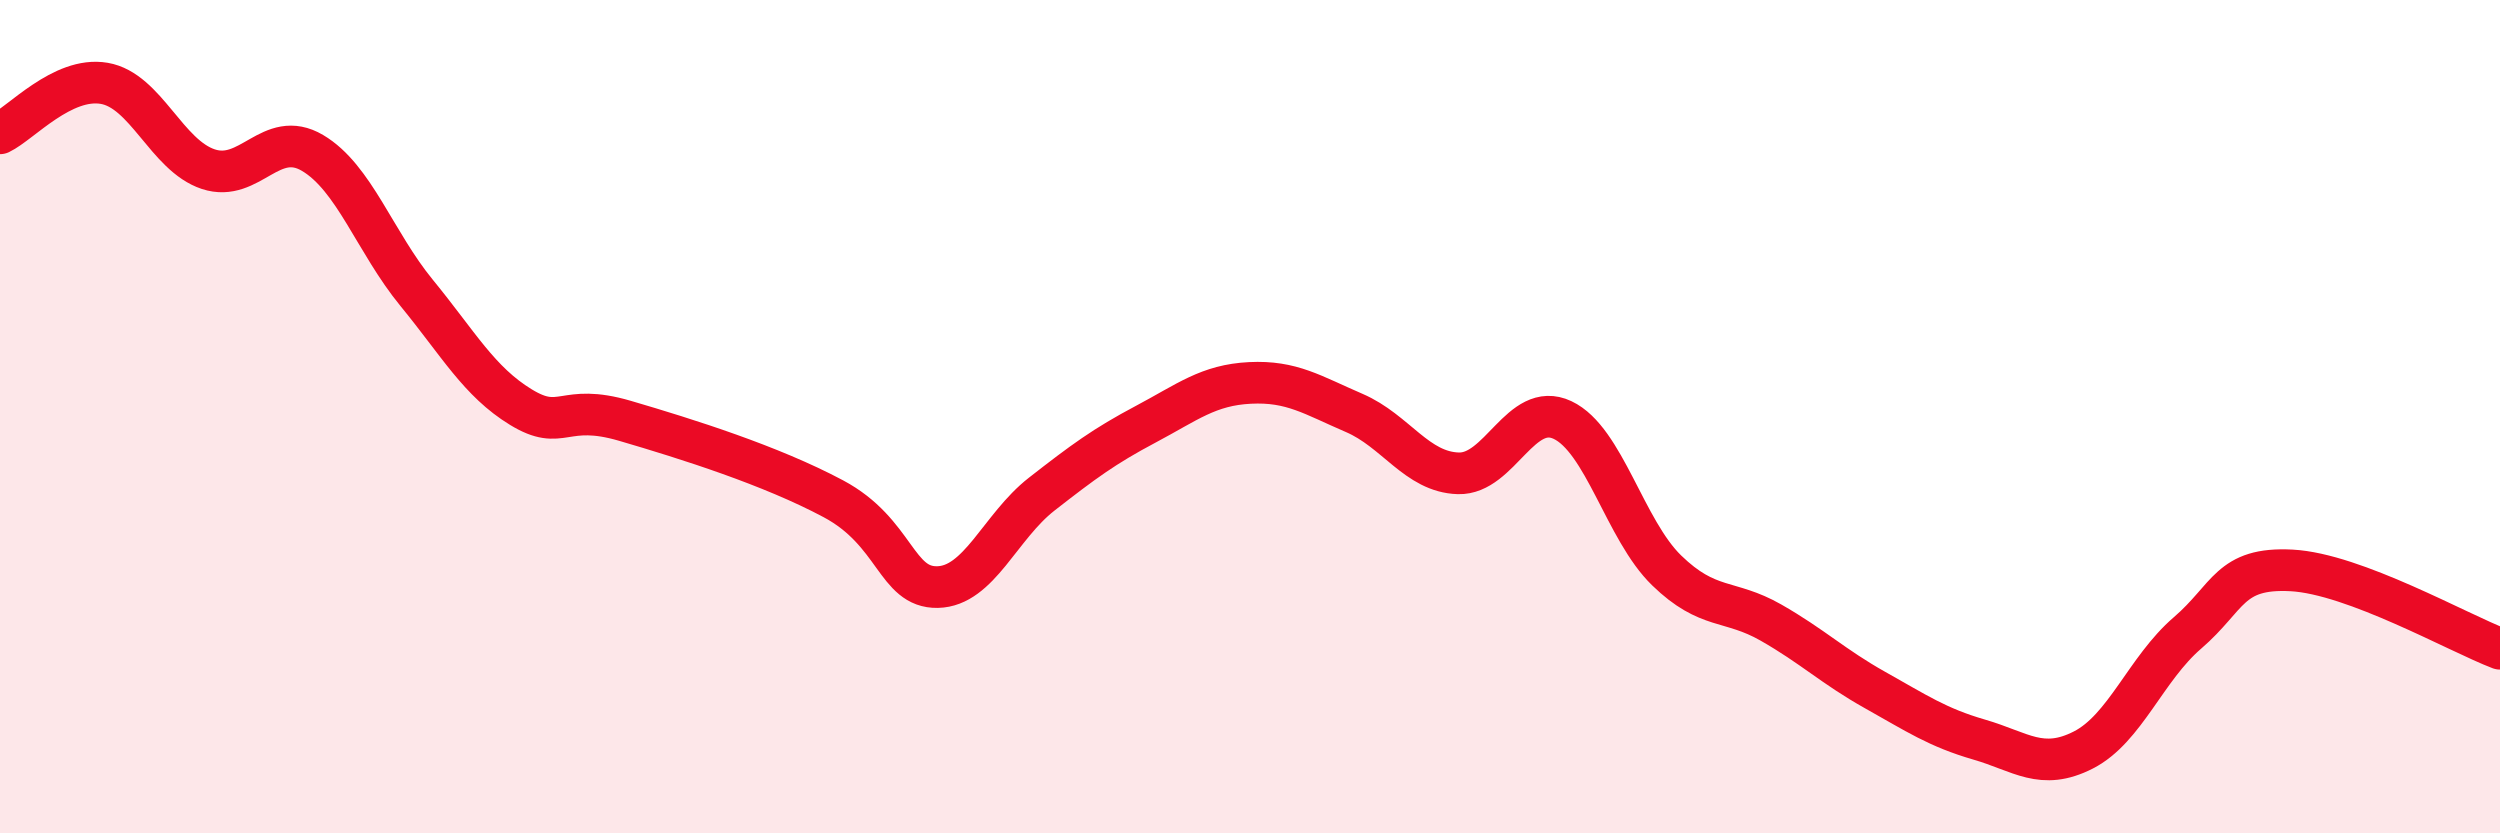
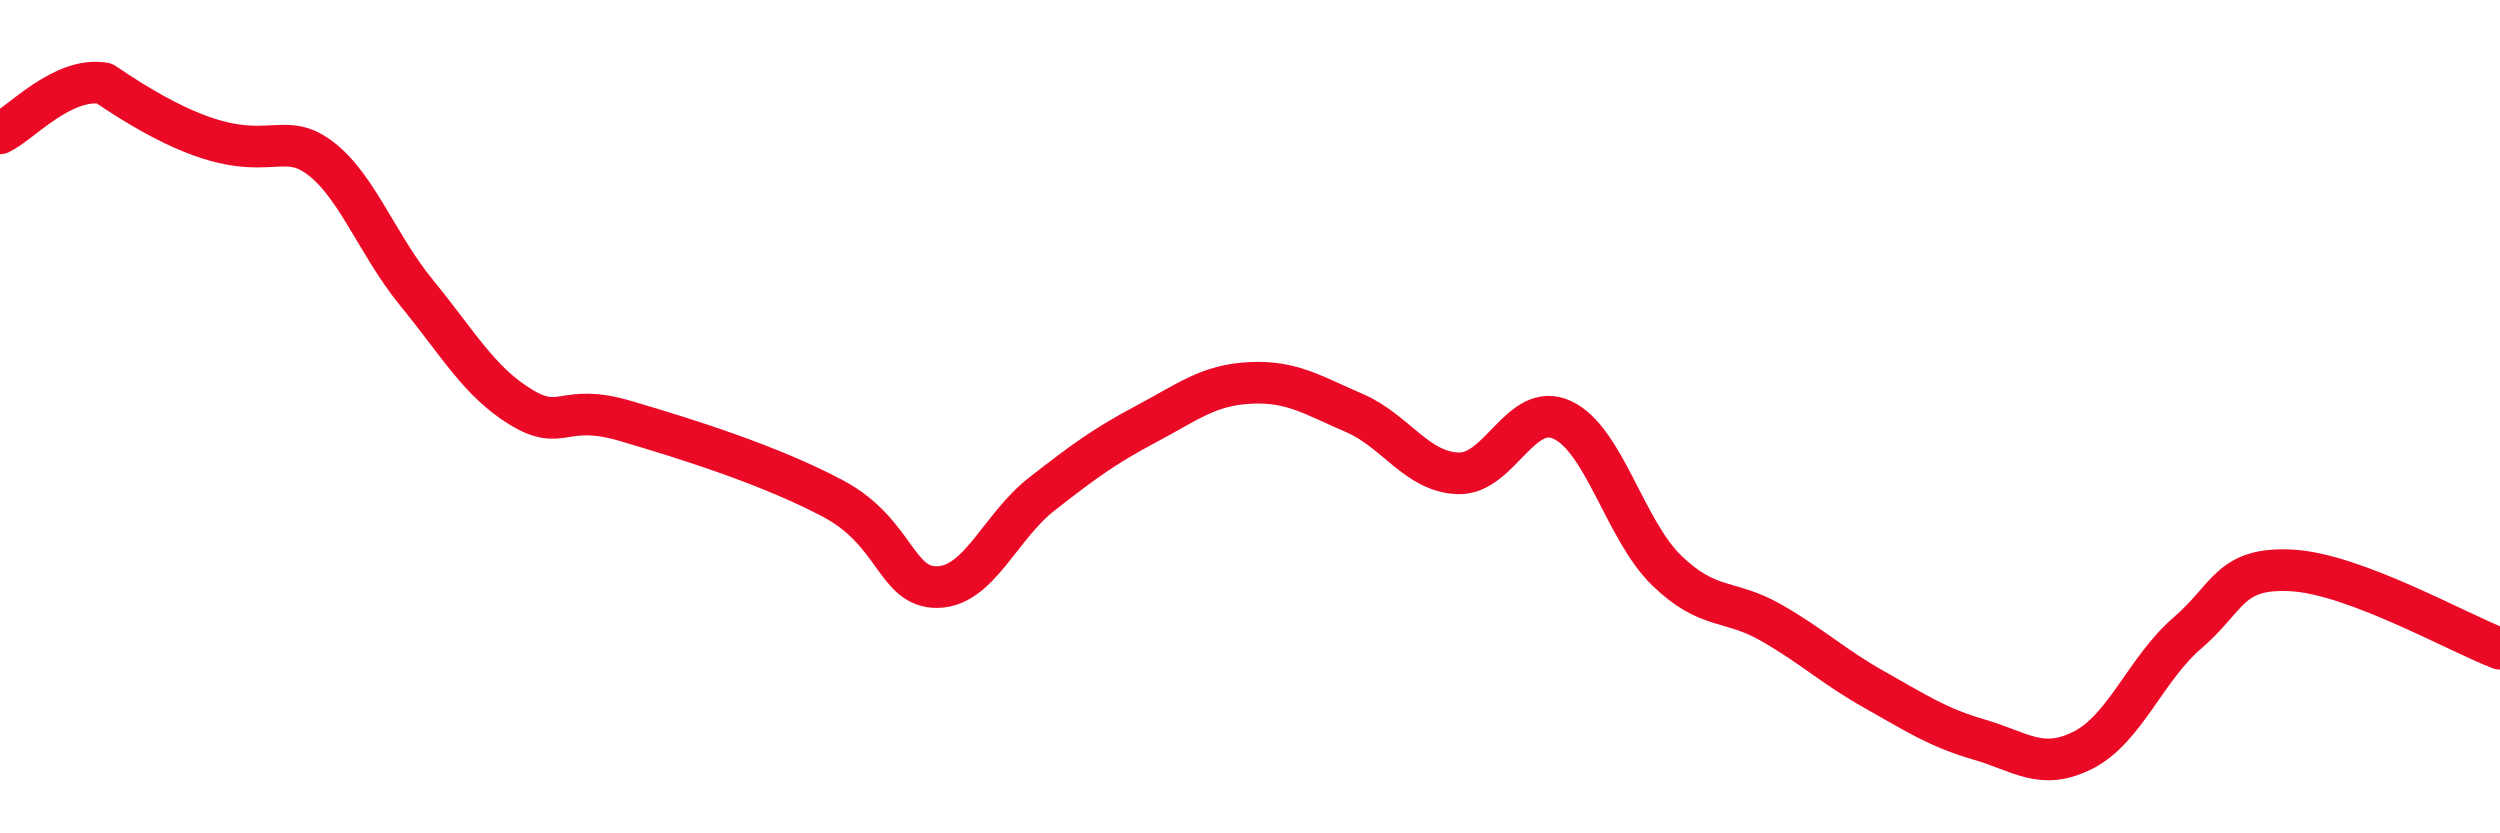
<svg xmlns="http://www.w3.org/2000/svg" width="60" height="20" viewBox="0 0 60 20">
-   <path d="M 0,3.2 C 0.5,2.96 1.5,1.83 2.5,2 C 3.5,2.17 4,3.73 5,4.06 C 6,4.39 6.5,3.08 7.5,3.67 C 8.5,4.26 9,5.81 10,7.03 C 11,8.25 11.5,9.16 12.5,9.77 C 13.5,10.38 13.5,9.66 15,10.1 C 16.5,10.54 18.5,11.17 20,11.97 C 21.5,12.77 21.5,14.11 22.5,14.09 C 23.5,14.07 24,12.64 25,11.86 C 26,11.08 26.5,10.71 27.5,10.18 C 28.5,9.65 29,9.24 30,9.19 C 31,9.14 31.5,9.48 32.5,9.91 C 33.5,10.34 34,11.33 35,11.36 C 36,11.39 36.5,9.61 37.5,10.08 C 38.5,10.55 39,12.72 40,13.69 C 41,14.66 41.5,14.37 42.5,14.94 C 43.5,15.51 44,16 45,16.56 C 46,17.12 46.5,17.46 47.5,17.75 C 48.5,18.04 49,18.51 50,18 C 51,17.49 51.5,16.05 52.5,15.19 C 53.5,14.33 53.5,13.61 55,13.69 C 56.5,13.77 59,15.19 60,15.57L60 20L0 20Z" fill="#EB0A25" opacity="0.1" stroke-linecap="round" stroke-linejoin="round" />
-   <path d="M 0,3.2 C 0.5,2.96 1.5,1.83 2.5,2 C 3.5,2.17 4,3.73 5,4.06 C 6,4.39 6.5,3.08 7.5,3.67 C 8.5,4.26 9,5.81 10,7.03 C 11,8.25 11.5,9.16 12.5,9.77 C 13.5,10.38 13.5,9.66 15,10.1 C 16.5,10.54 18.5,11.17 20,11.97 C 21.5,12.77 21.5,14.11 22.5,14.09 C 23.5,14.07 24,12.64 25,11.86 C 26,11.08 26.5,10.71 27.5,10.18 C 28.5,9.65 29,9.24 30,9.19 C 31,9.14 31.5,9.48 32.5,9.91 C 33.5,10.34 34,11.33 35,11.36 C 36,11.39 36.5,9.61 37.5,10.08 C 38.5,10.55 39,12.72 40,13.69 C 41,14.66 41.5,14.37 42.5,14.94 C 43.5,15.51 44,16 45,16.56 C 46,17.12 46.5,17.46 47.5,17.75 C 48.5,18.04 49,18.51 50,18 C 51,17.49 51.5,16.05 52.5,15.19 C 53.5,14.33 53.5,13.61 55,13.69 C 56.5,13.77 59,15.19 60,15.57" stroke="#EB0A25" stroke-width="1" fill="none" stroke-linecap="round" stroke-linejoin="round" />
+   <path d="M 0,3.2 C 0.5,2.96 1.5,1.83 2.5,2 C 6,4.39 6.5,3.08 7.5,3.67 C 8.5,4.26 9,5.81 10,7.03 C 11,8.25 11.5,9.16 12.5,9.77 C 13.5,10.38 13.5,9.66 15,10.1 C 16.5,10.54 18.5,11.17 20,11.97 C 21.5,12.77 21.5,14.11 22.5,14.09 C 23.5,14.07 24,12.64 25,11.86 C 26,11.08 26.5,10.71 27.5,10.18 C 28.5,9.65 29,9.24 30,9.19 C 31,9.14 31.5,9.48 32.5,9.91 C 33.5,10.34 34,11.33 35,11.36 C 36,11.39 36.5,9.61 37.5,10.08 C 38.5,10.55 39,12.72 40,13.69 C 41,14.66 41.5,14.37 42.5,14.94 C 43.5,15.51 44,16 45,16.56 C 46,17.12 46.5,17.46 47.5,17.75 C 48.5,18.04 49,18.51 50,18 C 51,17.49 51.5,16.05 52.5,15.19 C 53.5,14.33 53.5,13.61 55,13.69 C 56.5,13.77 59,15.19 60,15.57" stroke="#EB0A25" stroke-width="1" fill="none" stroke-linecap="round" stroke-linejoin="round" />
</svg>